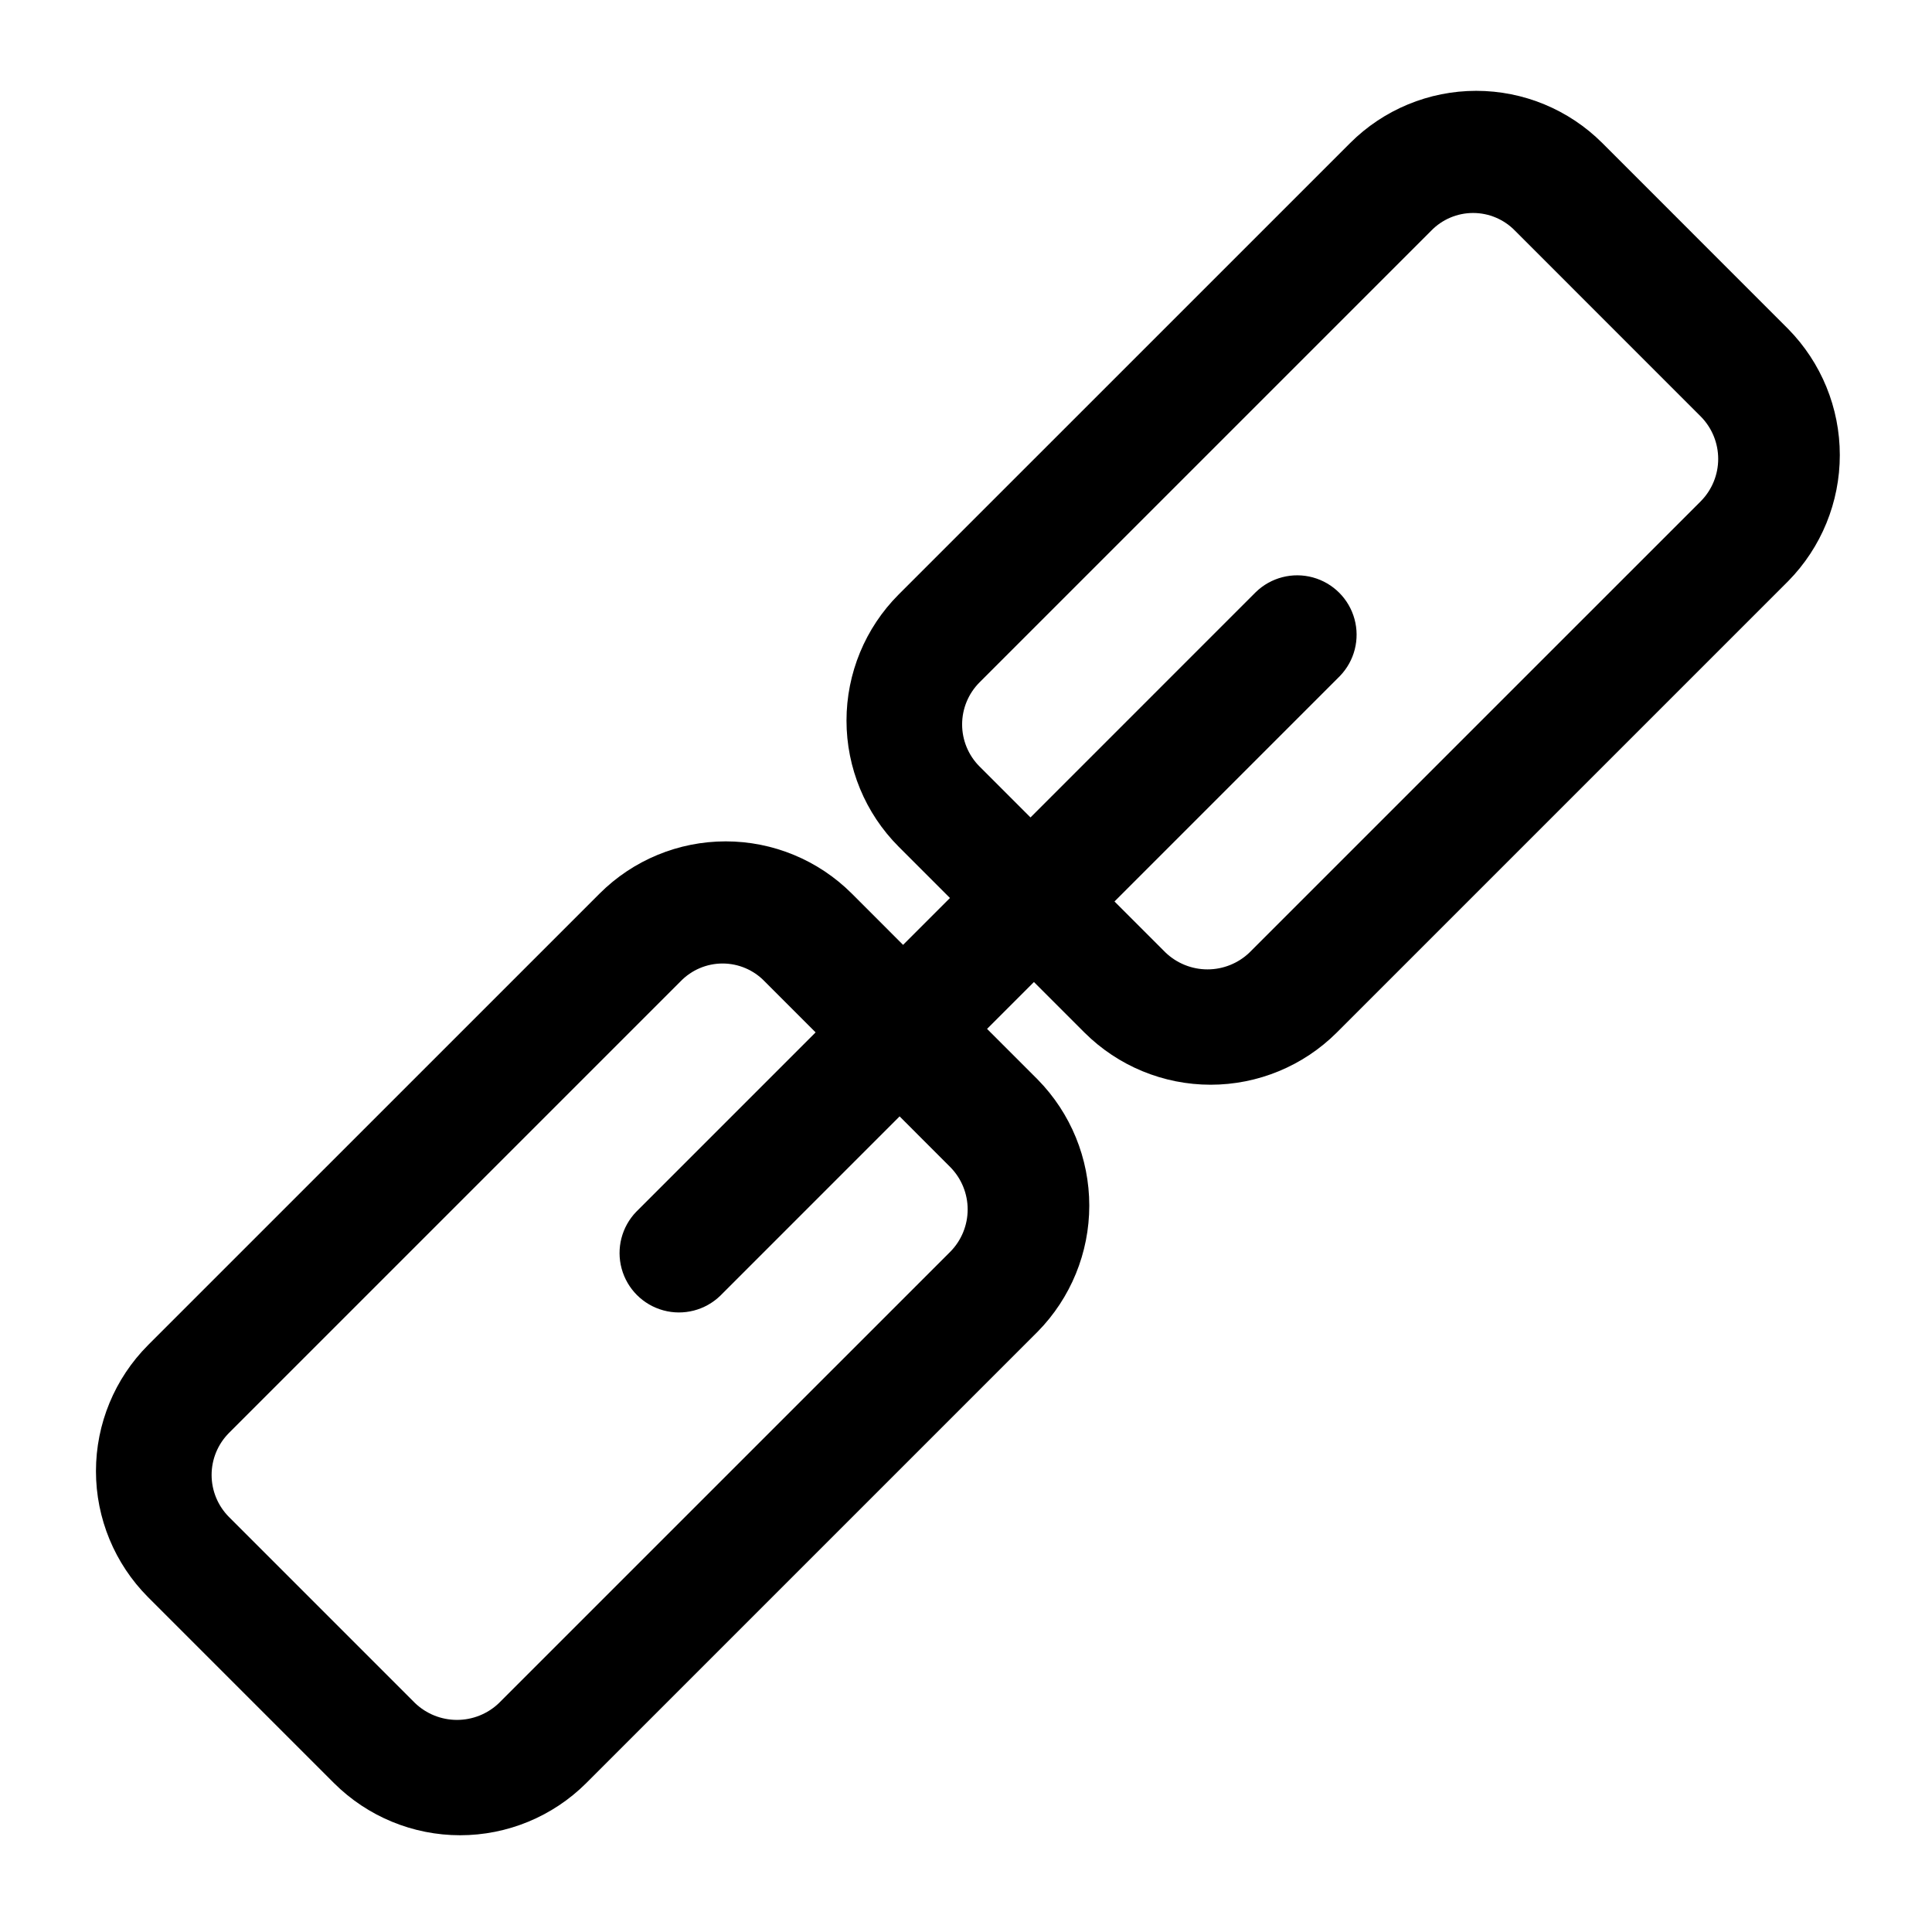
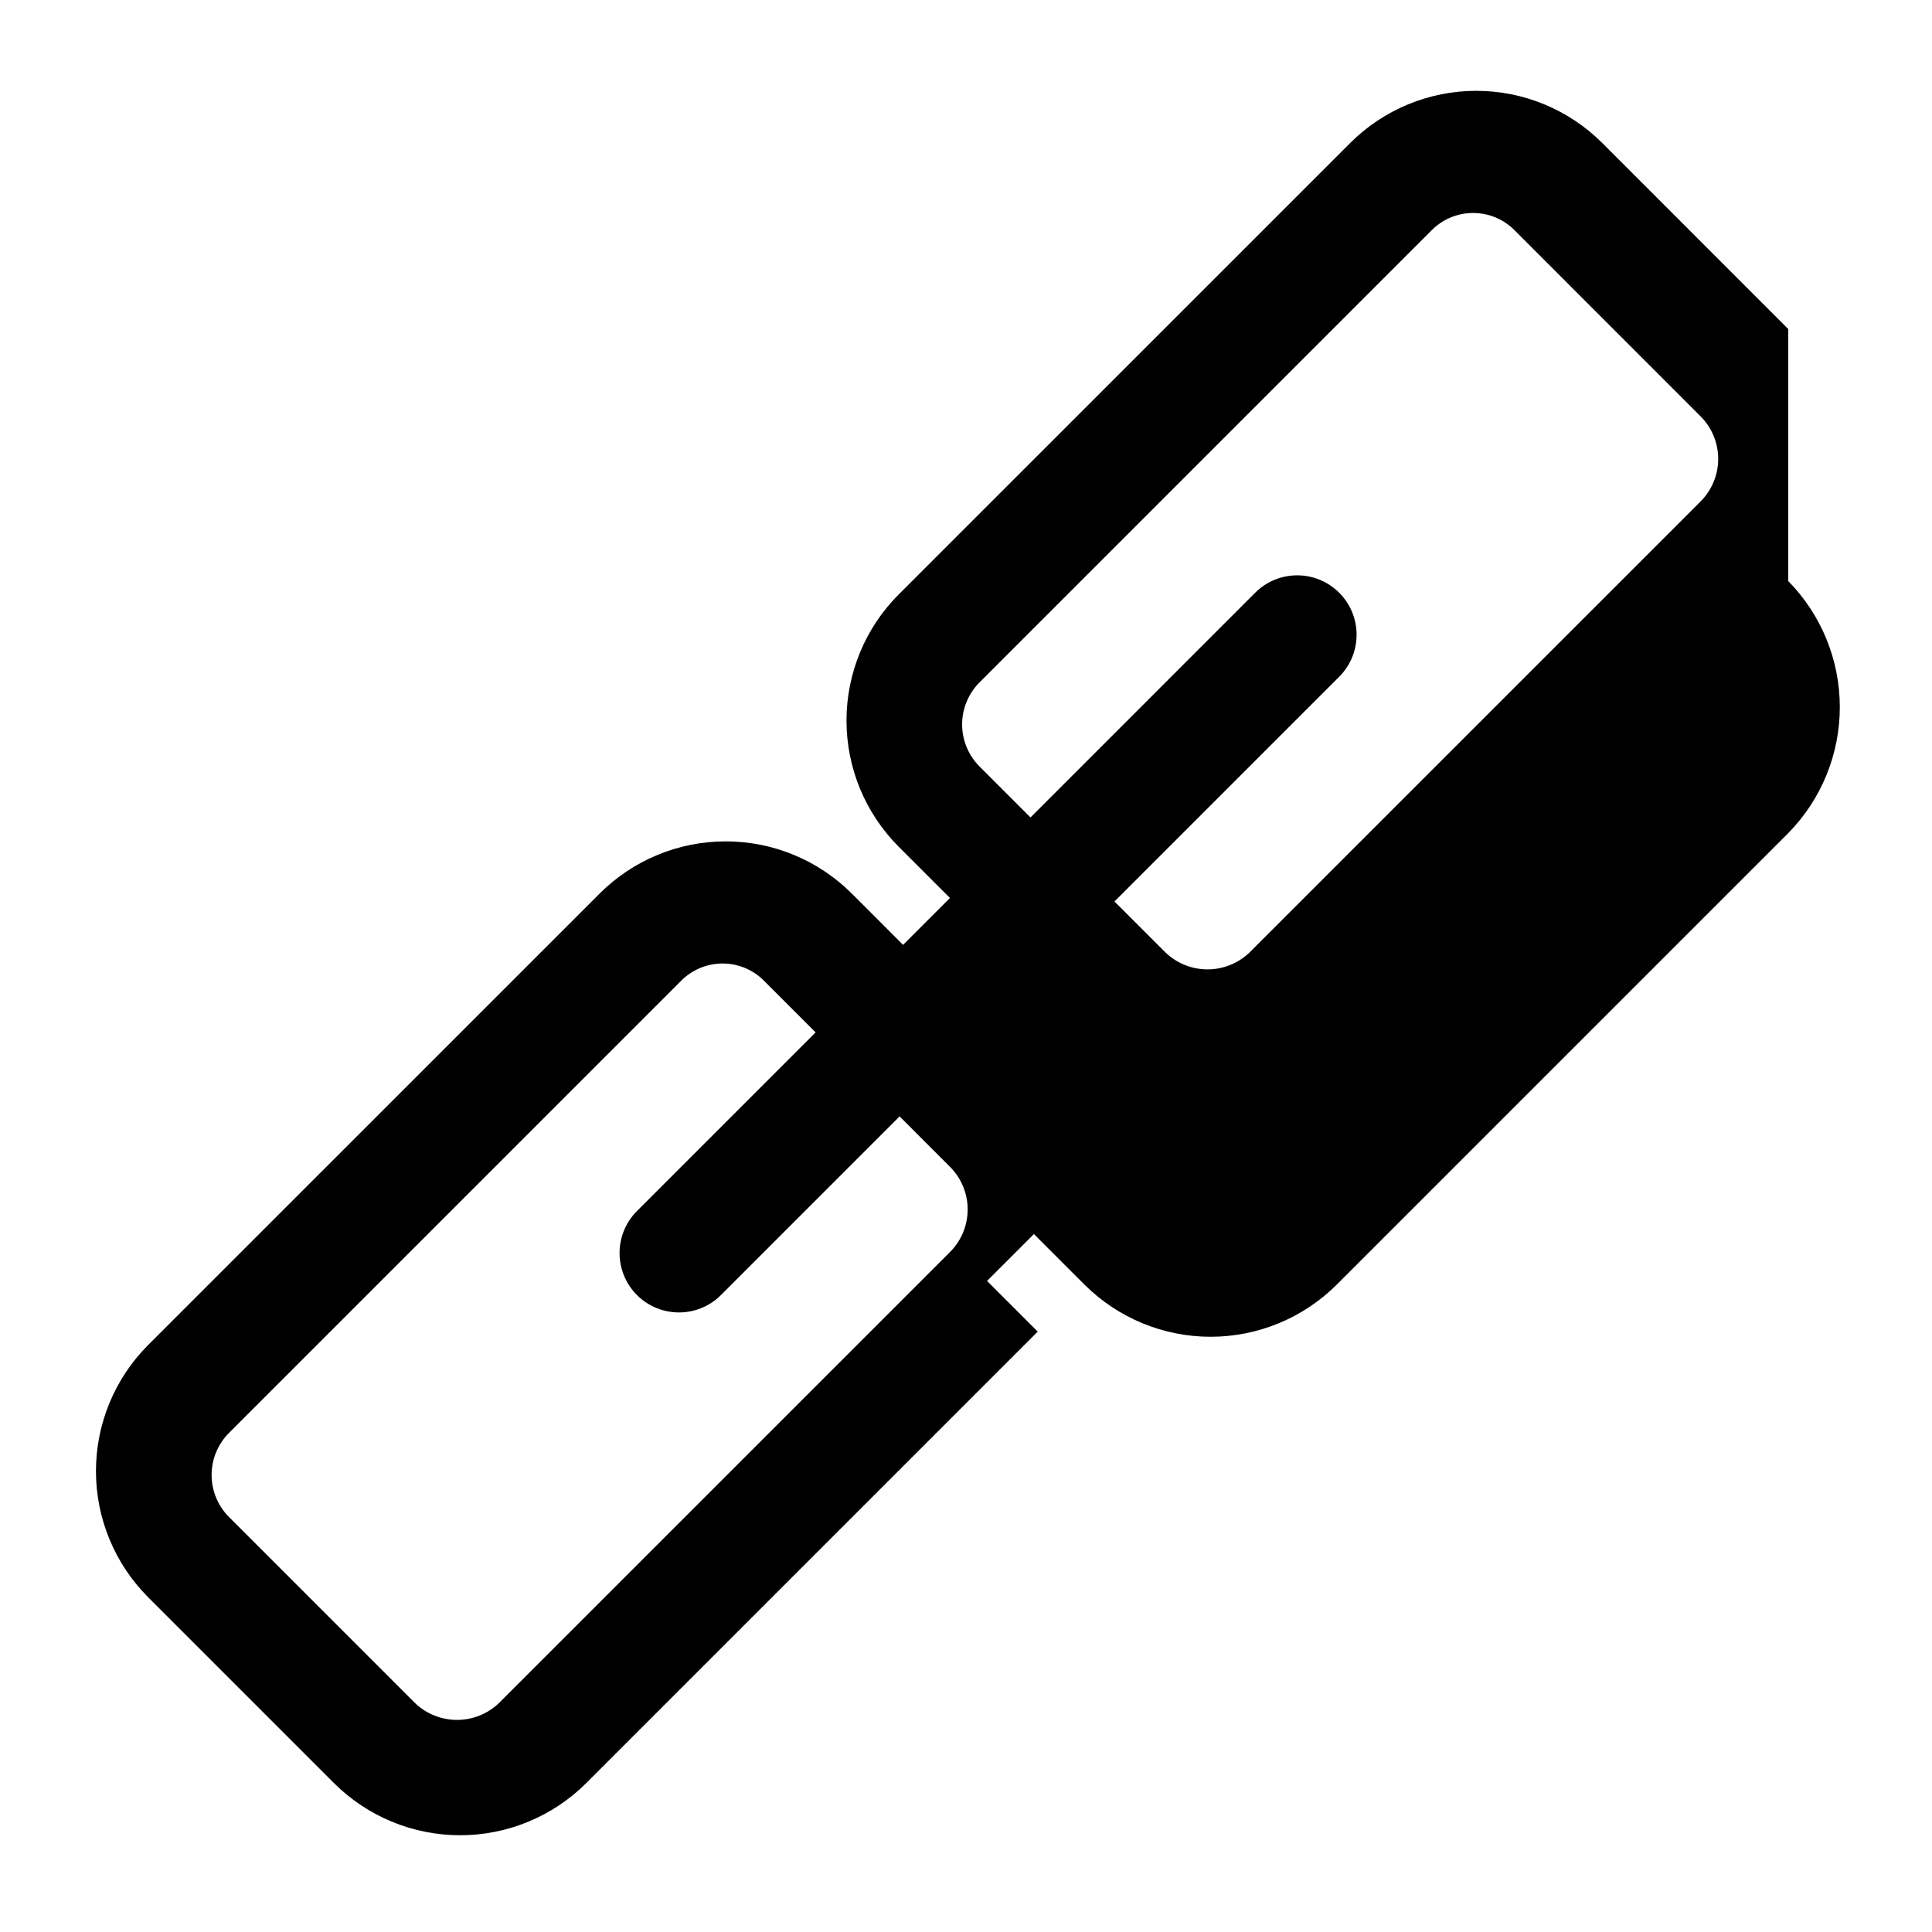
<svg xmlns="http://www.w3.org/2000/svg" fill="#000000" width="800px" height="800px" version="1.1" viewBox="144 144 512 512">
-   <path d="m617.91 231.2-49.297-49.309c-8.863-8.848-20.875-13.82-33.398-13.82s-24.535 4.973-33.398 13.82l-119.69 119.68c-8.836 8.867-13.797 20.879-13.797 33.398 0.004 12.516 4.965 24.527 13.805 33.391l13.613 13.617-12.422 12.422-13.609-13.613c-8.863-8.848-20.875-13.816-33.398-13.816-12.523 0-24.535 4.969-33.398 13.816l-119.69 119.68v0.004c-8.836 8.863-13.801 20.875-13.801 33.395 0 12.516 4.965 24.527 13.801 33.395l49.305 49.305c8.871 8.832 20.883 13.793 33.402 13.793 12.516 0 24.527-4.961 33.398-13.793l119.68-119.68-0.004 0.004c8.754-8.914 13.66-20.906 13.66-33.395 0-12.492-4.906-24.484-13.66-33.398l-13.43-13.43 12.422-12.422 13.426 13.43v-0.004c8.871 8.832 20.883 13.793 33.402 13.793 12.516 0 24.527-4.961 33.398-13.793l119.68-119.68c8.758-8.91 13.66-20.902 13.66-33.395 0-12.492-4.902-24.484-13.66-33.395zm-221.99 244.44-119.69 119.68h0.004c-2.992 2.871-6.981 4.473-11.129 4.473s-8.133-1.602-11.129-4.473l-49.301-49.309c-2.941-2.957-4.598-6.961-4.598-11.133 0-4.172 1.656-8.172 4.598-11.129l119.68-119.68c2.918-3.023 6.938-4.731 11.137-4.731 4.199 0 8.219 1.707 11.137 4.731l13.516 13.523-47.512 47.516v-0.004c-3.879 4-5.356 9.746-3.887 15.117 1.469 5.371 5.664 9.566 11.035 11.035s11.117-0.012 15.113-3.887l47.508-47.516 13.531 13.539v0.004c2.891 2.981 4.508 6.969 4.508 11.121-0.004 4.156-1.625 8.145-4.519 11.121zm198.9-198.9-119.69 119.68v0.004c-2.992 2.867-6.981 4.473-11.129 4.473-4.148 0-8.133-1.605-11.129-4.473l-13.52-13.523 59.742-59.75v-0.004c3.863-3.996 5.328-9.738 3.859-15.098-1.469-5.363-5.66-9.551-11.02-11.023-5.363-1.469-11.102-0.004-15.102 3.859l-59.742 59.746-13.516-13.52v0.004c-2.945-2.957-4.602-6.961-4.602-11.133s1.656-8.176 4.602-11.133l119.68-119.68c2.914-3.019 6.934-4.727 11.133-4.727s8.219 1.707 11.137 4.727l49.309 49.324c2.894 2.981 4.508 6.973 4.508 11.129-0.004 4.152-1.625 8.141-4.523 11.117z" />
+   <path d="m617.91 231.2-49.297-49.309c-8.863-8.848-20.875-13.82-33.398-13.82s-24.535 4.973-33.398 13.82l-119.69 119.68c-8.836 8.867-13.797 20.879-13.797 33.398 0.004 12.516 4.965 24.527 13.805 33.391l13.613 13.617-12.422 12.422-13.609-13.613c-8.863-8.848-20.875-13.816-33.398-13.816-12.523 0-24.535 4.969-33.398 13.816l-119.69 119.68v0.004c-8.836 8.863-13.801 20.875-13.801 33.395 0 12.516 4.965 24.527 13.801 33.395l49.305 49.305c8.871 8.832 20.883 13.793 33.402 13.793 12.516 0 24.527-4.961 33.398-13.793l119.68-119.68-0.004 0.004l-13.43-13.43 12.422-12.422 13.426 13.43v-0.004c8.871 8.832 20.883 13.793 33.402 13.793 12.516 0 24.527-4.961 33.398-13.793l119.68-119.68c8.758-8.91 13.66-20.902 13.66-33.395 0-12.492-4.902-24.484-13.66-33.395zm-221.99 244.44-119.69 119.68h0.004c-2.992 2.871-6.981 4.473-11.129 4.473s-8.133-1.602-11.129-4.473l-49.301-49.309c-2.941-2.957-4.598-6.961-4.598-11.133 0-4.172 1.656-8.172 4.598-11.129l119.68-119.68c2.918-3.023 6.938-4.731 11.137-4.731 4.199 0 8.219 1.707 11.137 4.731l13.516 13.523-47.512 47.516v-0.004c-3.879 4-5.356 9.746-3.887 15.117 1.469 5.371 5.664 9.566 11.035 11.035s11.117-0.012 15.113-3.887l47.508-47.516 13.531 13.539v0.004c2.891 2.981 4.508 6.969 4.508 11.121-0.004 4.156-1.625 8.145-4.519 11.121zm198.9-198.9-119.69 119.68v0.004c-2.992 2.867-6.981 4.473-11.129 4.473-4.148 0-8.133-1.605-11.129-4.473l-13.52-13.523 59.742-59.75v-0.004c3.863-3.996 5.328-9.738 3.859-15.098-1.469-5.363-5.66-9.551-11.02-11.023-5.363-1.469-11.102-0.004-15.102 3.859l-59.742 59.746-13.516-13.52v0.004c-2.945-2.957-4.602-6.961-4.602-11.133s1.656-8.176 4.602-11.133l119.68-119.68c2.914-3.019 6.934-4.727 11.133-4.727s8.219 1.707 11.137 4.727l49.309 49.324c2.894 2.981 4.508 6.973 4.508 11.129-0.004 4.152-1.625 8.141-4.523 11.117z" />
</svg>